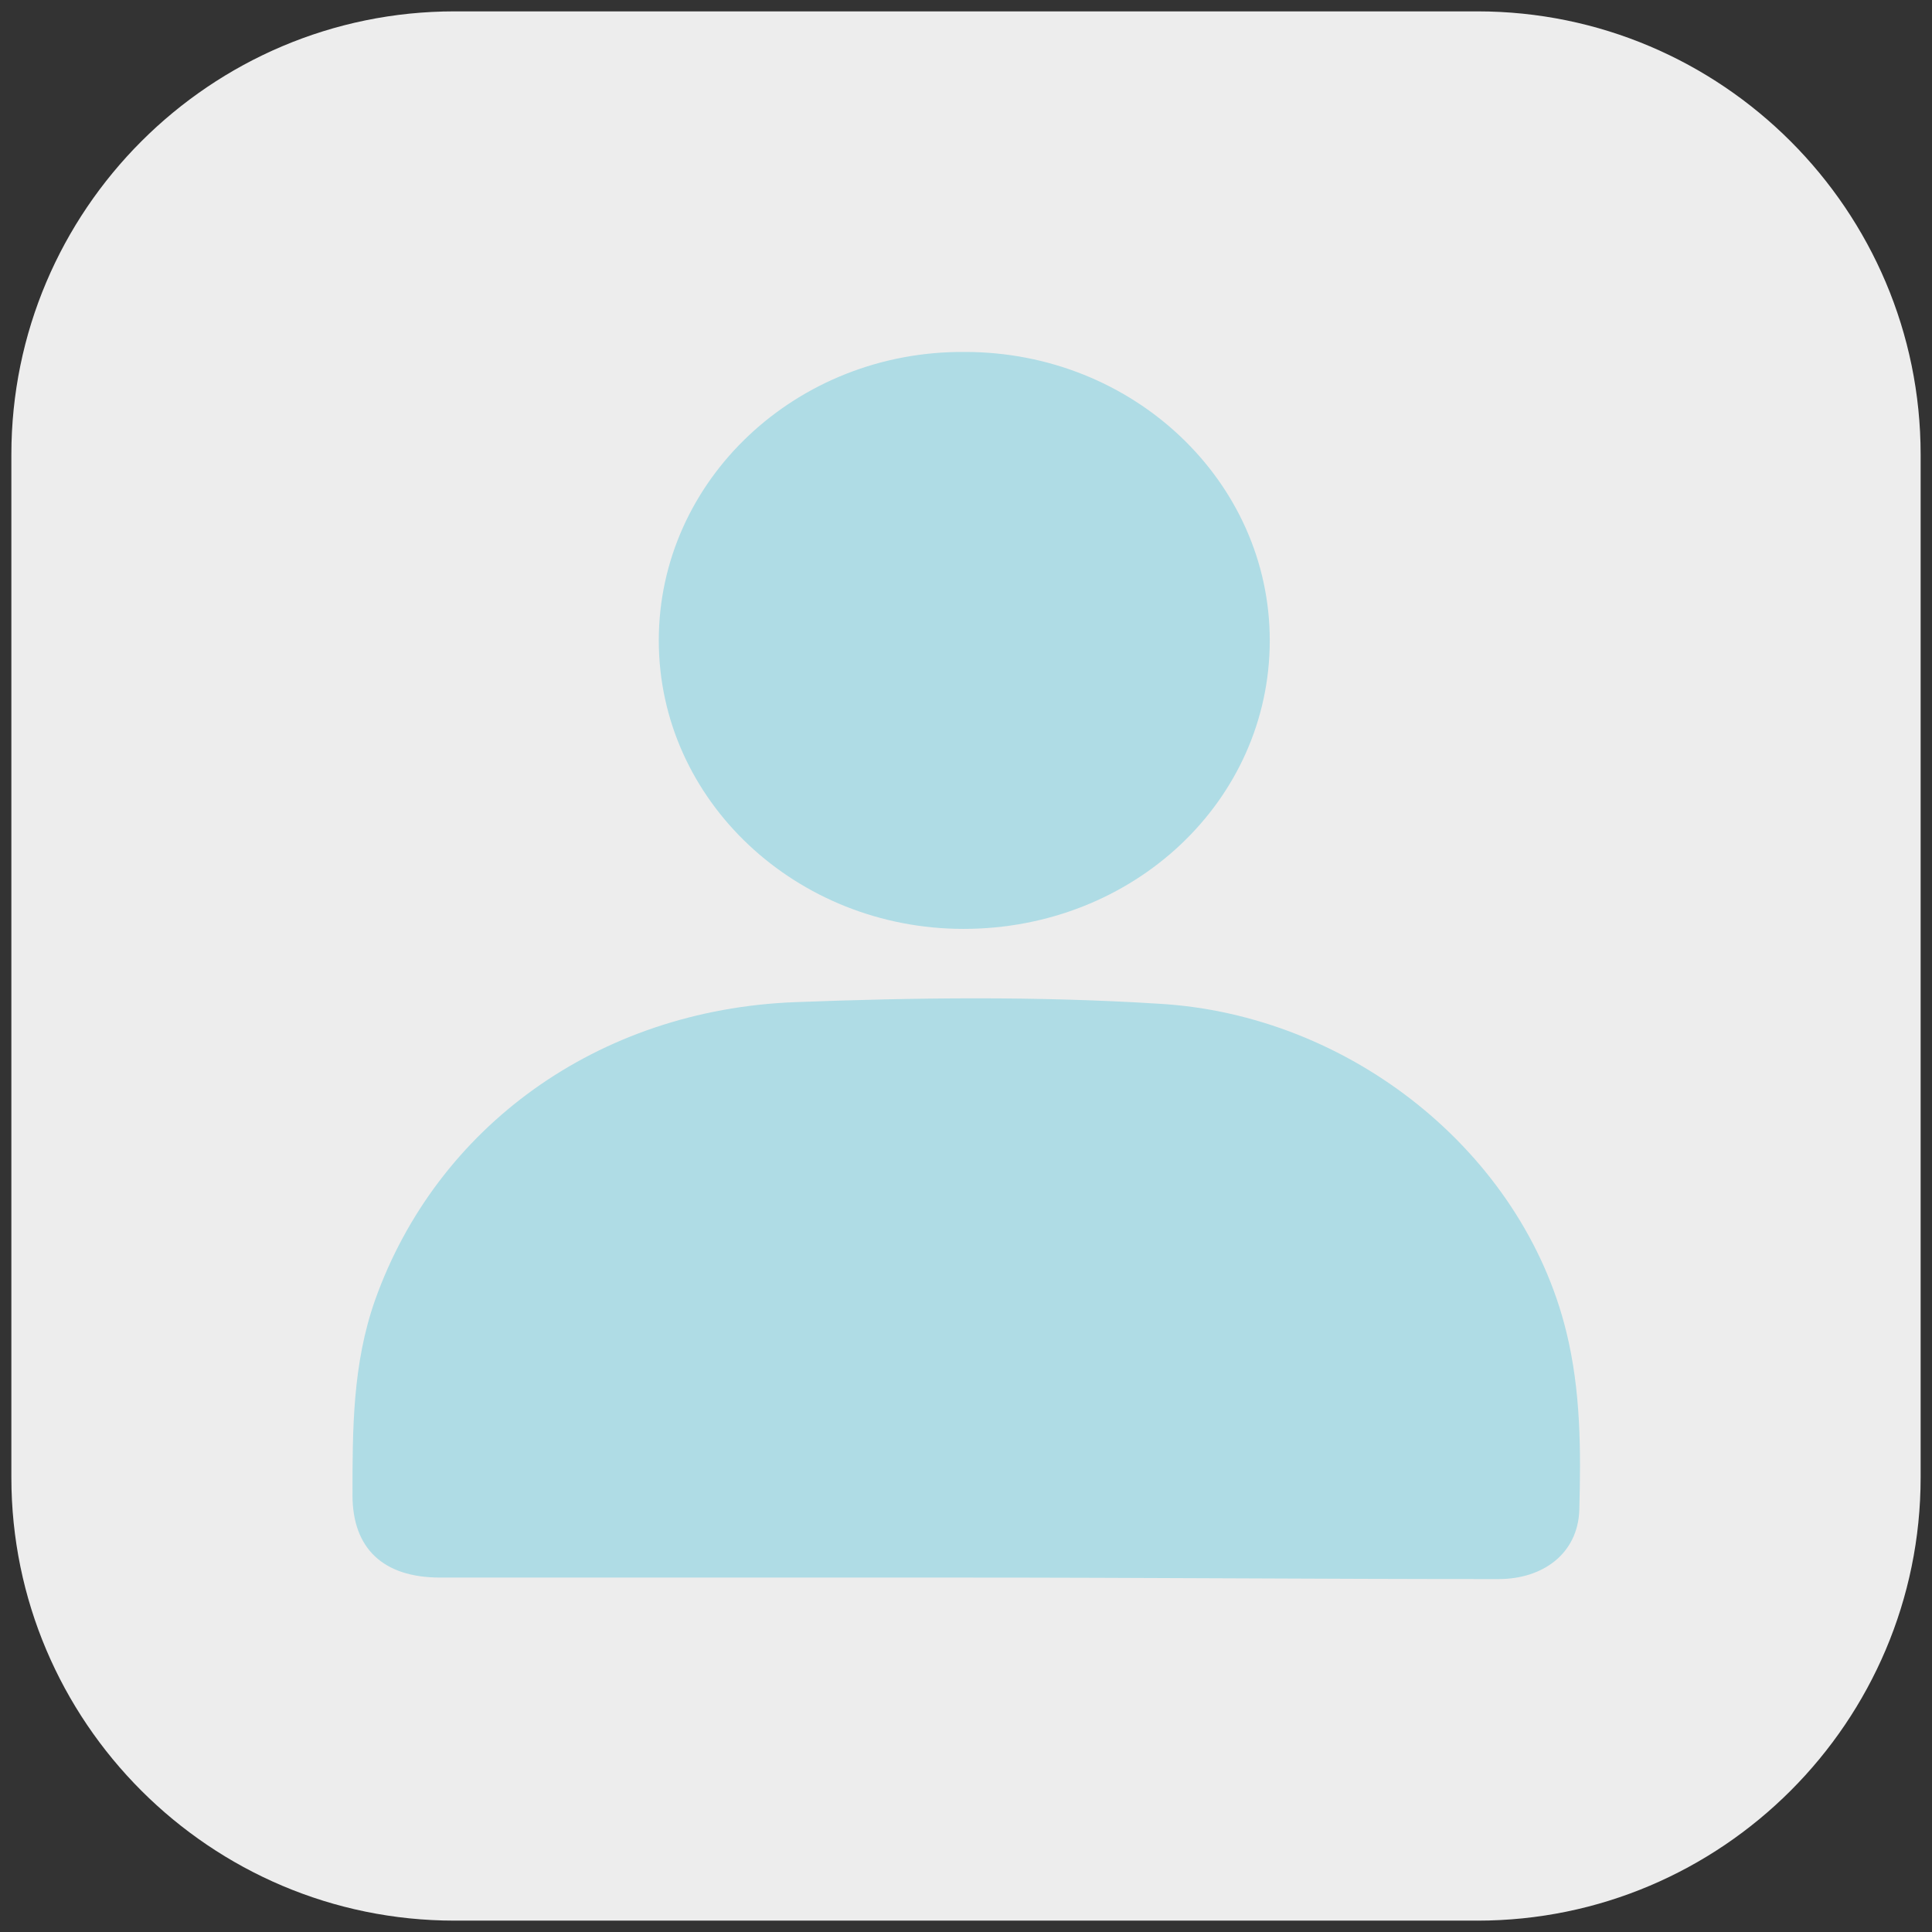
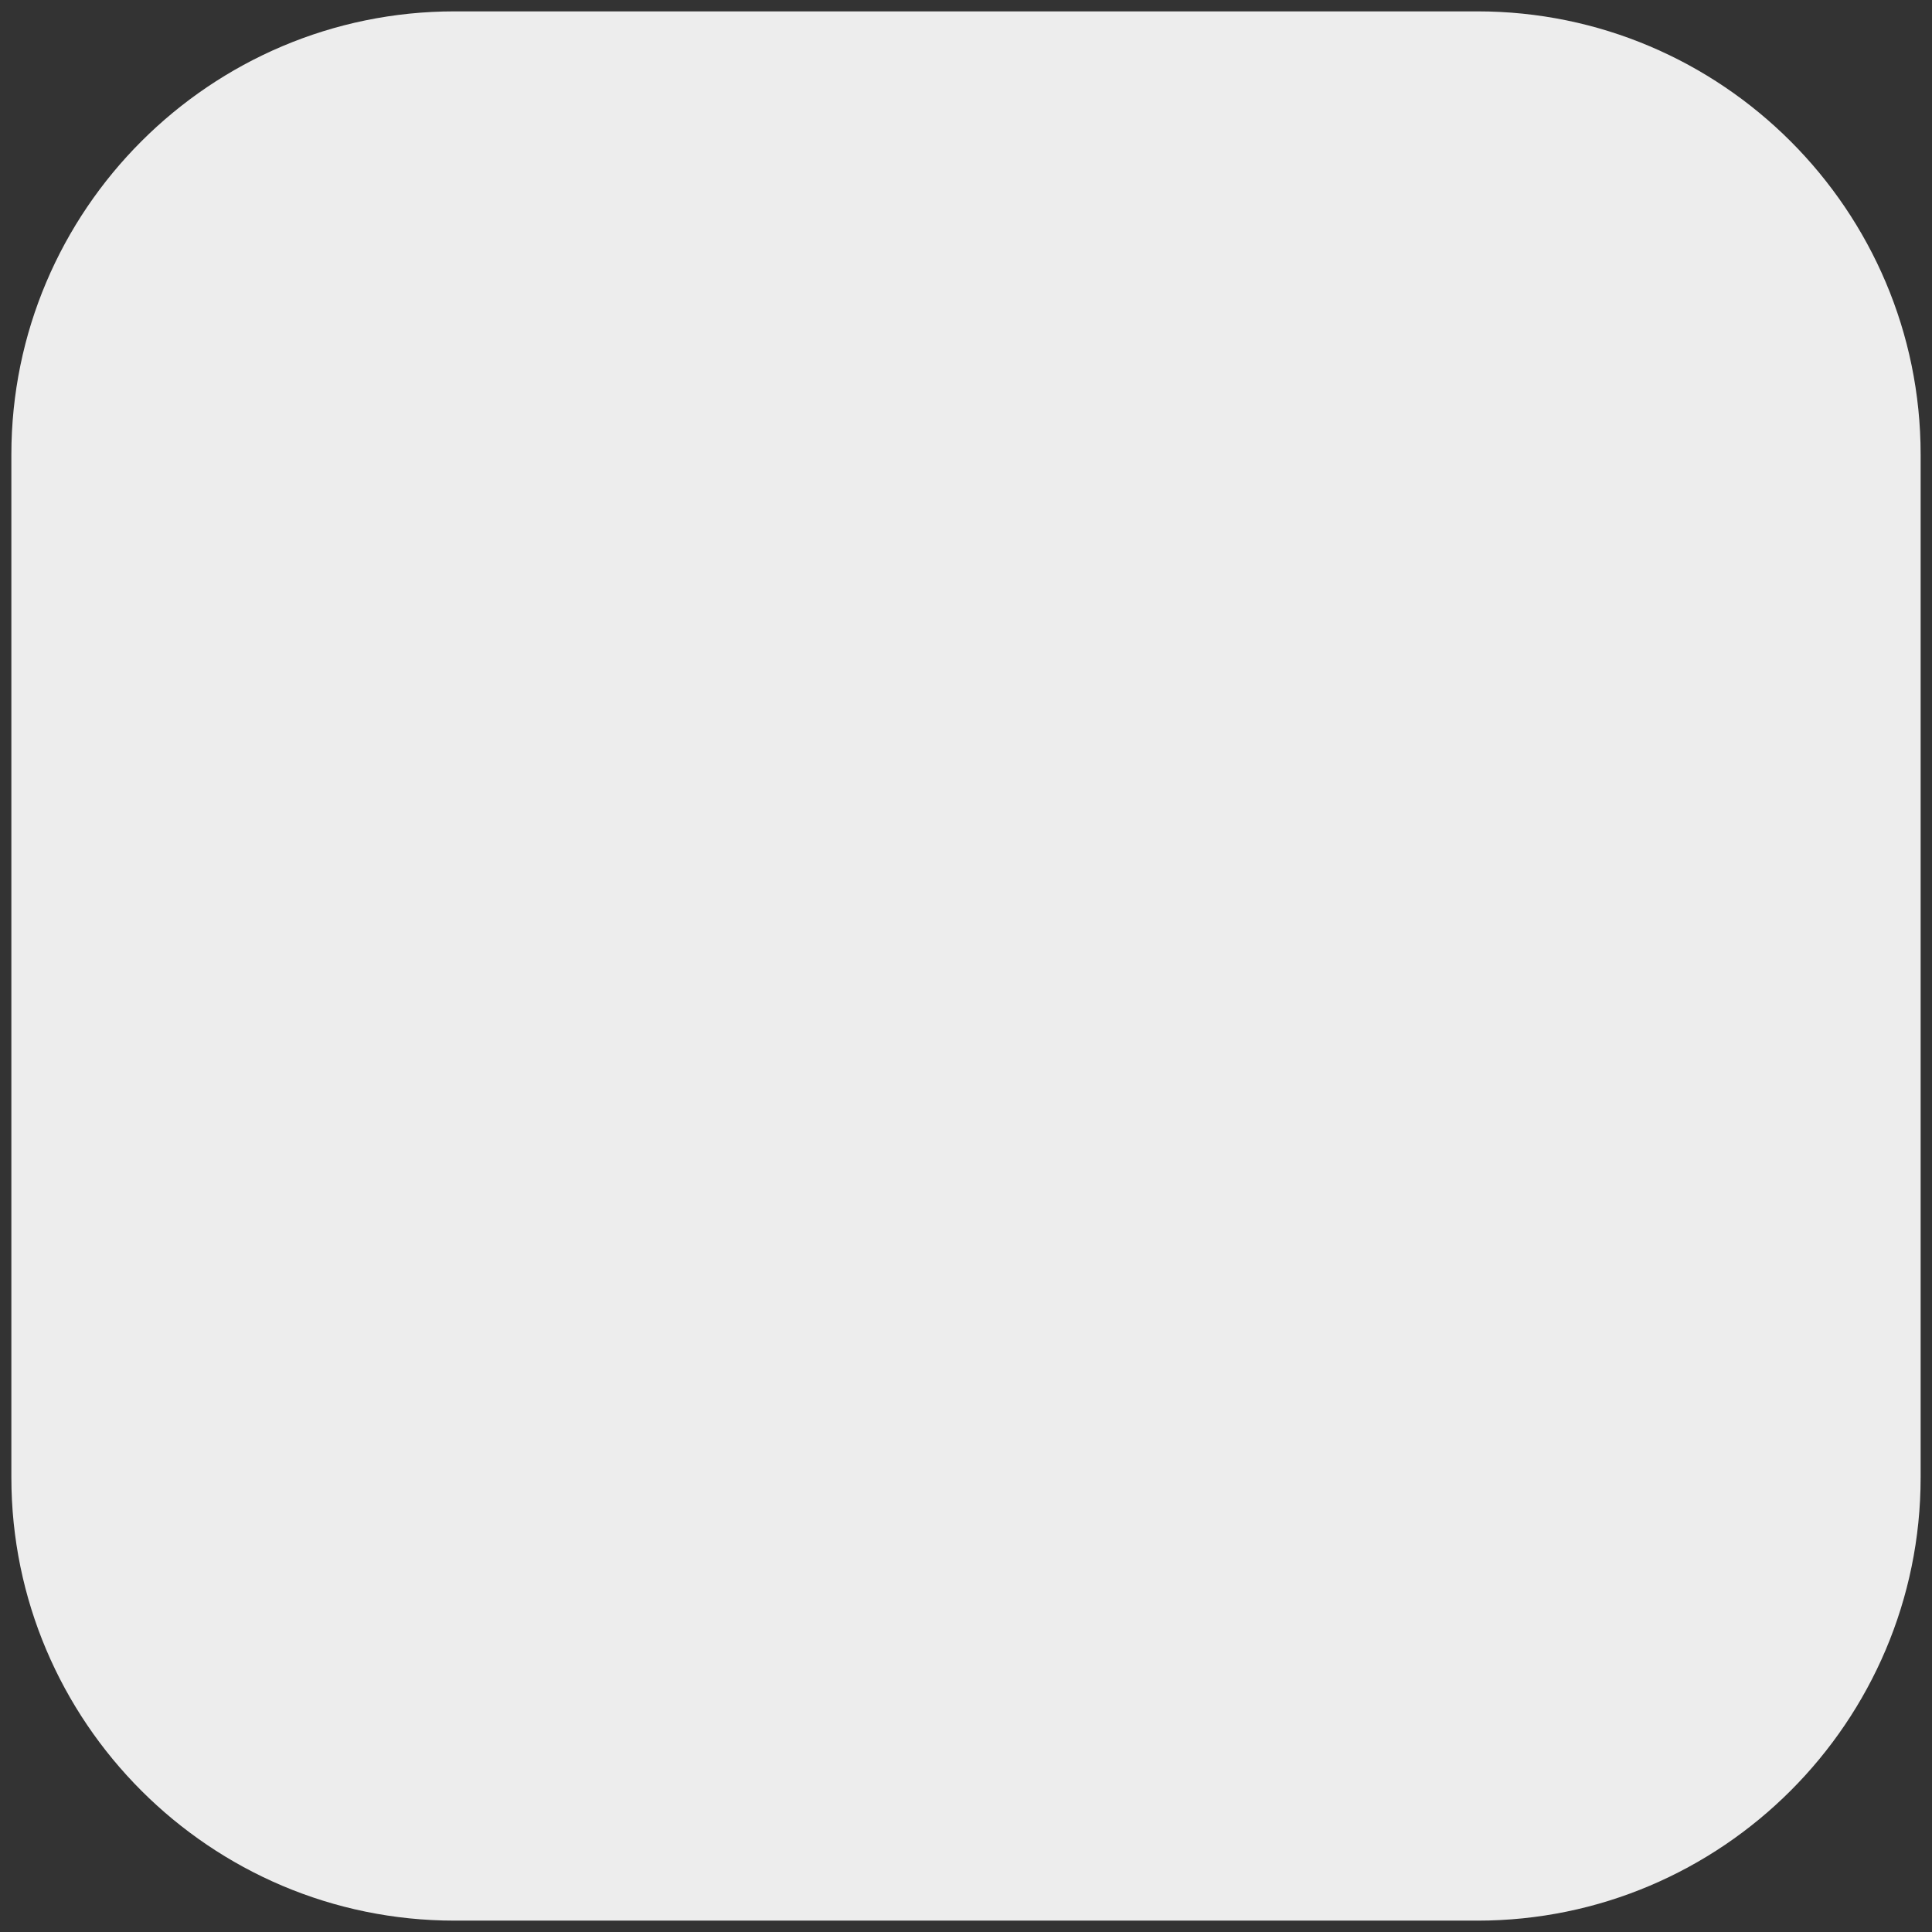
<svg xmlns="http://www.w3.org/2000/svg" xmlns:ns1="http://sodipodi.sourceforge.net/DTD/sodipodi-0.dtd" xmlns:ns2="http://www.inkscape.org/namespaces/inkscape" version="1.1" id="Icons" x="0px" y="0px" width="170" height="170" viewBox="0 0 170 170" xml:space="preserve" ns1:docname="پروفایل.svg" ns2:version="1.4.2 (f4327f4, 2025-05-13)">
  <rect x="0" y="0" width="170" height="170" fill="#333333" stroke="none" />
  <defs id="defs3" />
  <ns1:namedview id="namedview3" pagecolor="#ffffff" bordercolor="#000000" borderopacity="0.25" ns2:showpageshadow="2" ns2:pageopacity="0.0" ns2:pagecheckerboard="0" ns2:deskcolor="#d1d1d1" ns2:zoom="2.3443114" ns2:cx="166.57344" ns2:cy="167" ns2:window-width="1920" ns2:window-height="1001" ns2:window-x="-9" ns2:window-y="-9" ns2:window-maximized="1" ns2:current-layer="Icons" />
  <style type="text/css" id="style1">
	.st0{fill:#EDEDED;}
	.st1{fill:#AFDCE5;}
</style>
  <path class="st0" d="M 130,169 H 40 C 18.5,169 1,151.5 1,130 V 40 C 1,18.5 18.5,1 40,1 h 90 c 21.5,0 39,17.5 39,39 v 90 c 0,21.5 -17.5,39 -39,39 z" id="path1" ns1:nodetypes="sssssssss" />
  <g id="g3" transform="matrix(1.426,0,0,1.343,-144.096,-126.296)">
-     <path class="st1" d="m 160.5,197.4 c -10.8,0 -21.6,0 -32.3,0 -3.5,0 -5.4,-1.9 -5.4,-5.4 0,-4.3 0,-8.6 1.4,-12.8 3.8,-11.3 13.7,-19 25.9,-19.5 7.4,-0.3 14.9,-0.4 22.4,0.1 11.9,0.7 22.5,9.8 25.2,21.5 0.9,3.9 0.9,7.8 0.8,11.7 -0.1,2.8 -2.2,4.5 -5,4.5 -11.1,0 -22,-0.1 -33,-0.1 z" id="path2" />
-     <path class="st1" d="m 141.7,136 c 0,-10.5 8.5,-19 18.9,-18.9 10.4,0 18.8,8.5 18.8,18.9 0,10.5 -8.4,18.9 -18.9,18.9 -10.3,0 -18.8,-8.4 -18.8,-18.9 z" id="path3" />
-   </g>
+     </g>
</svg>